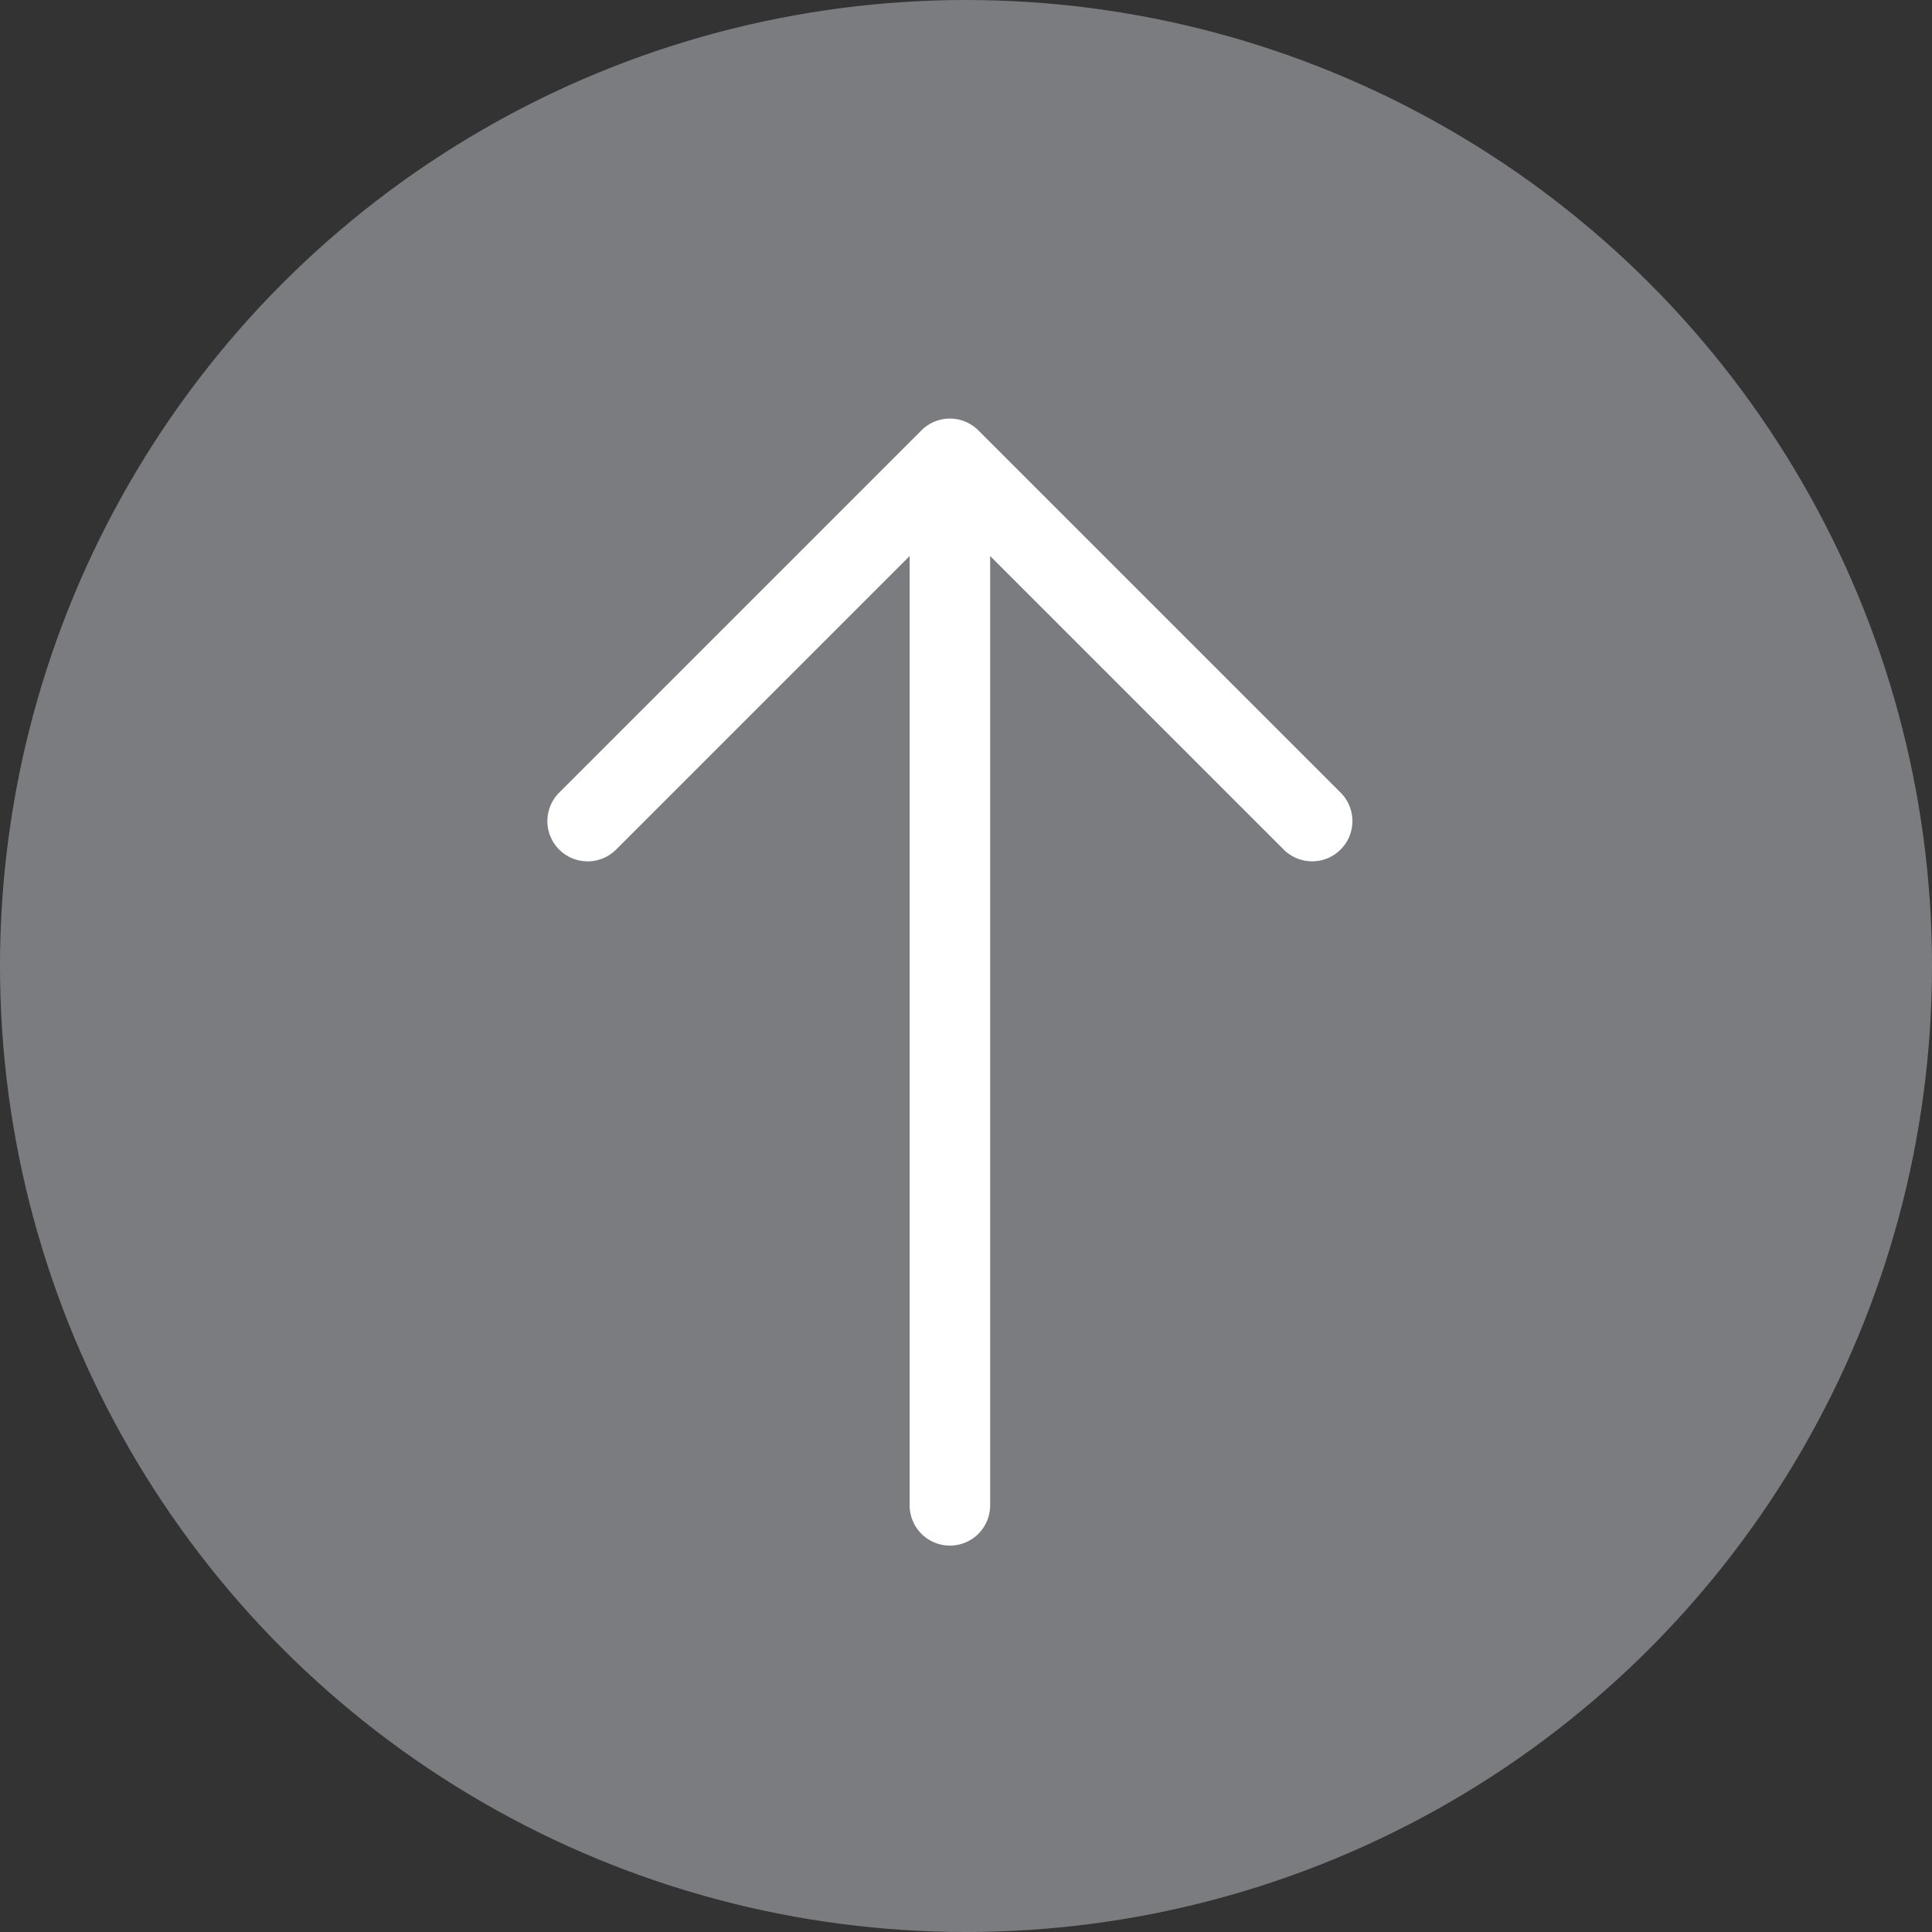
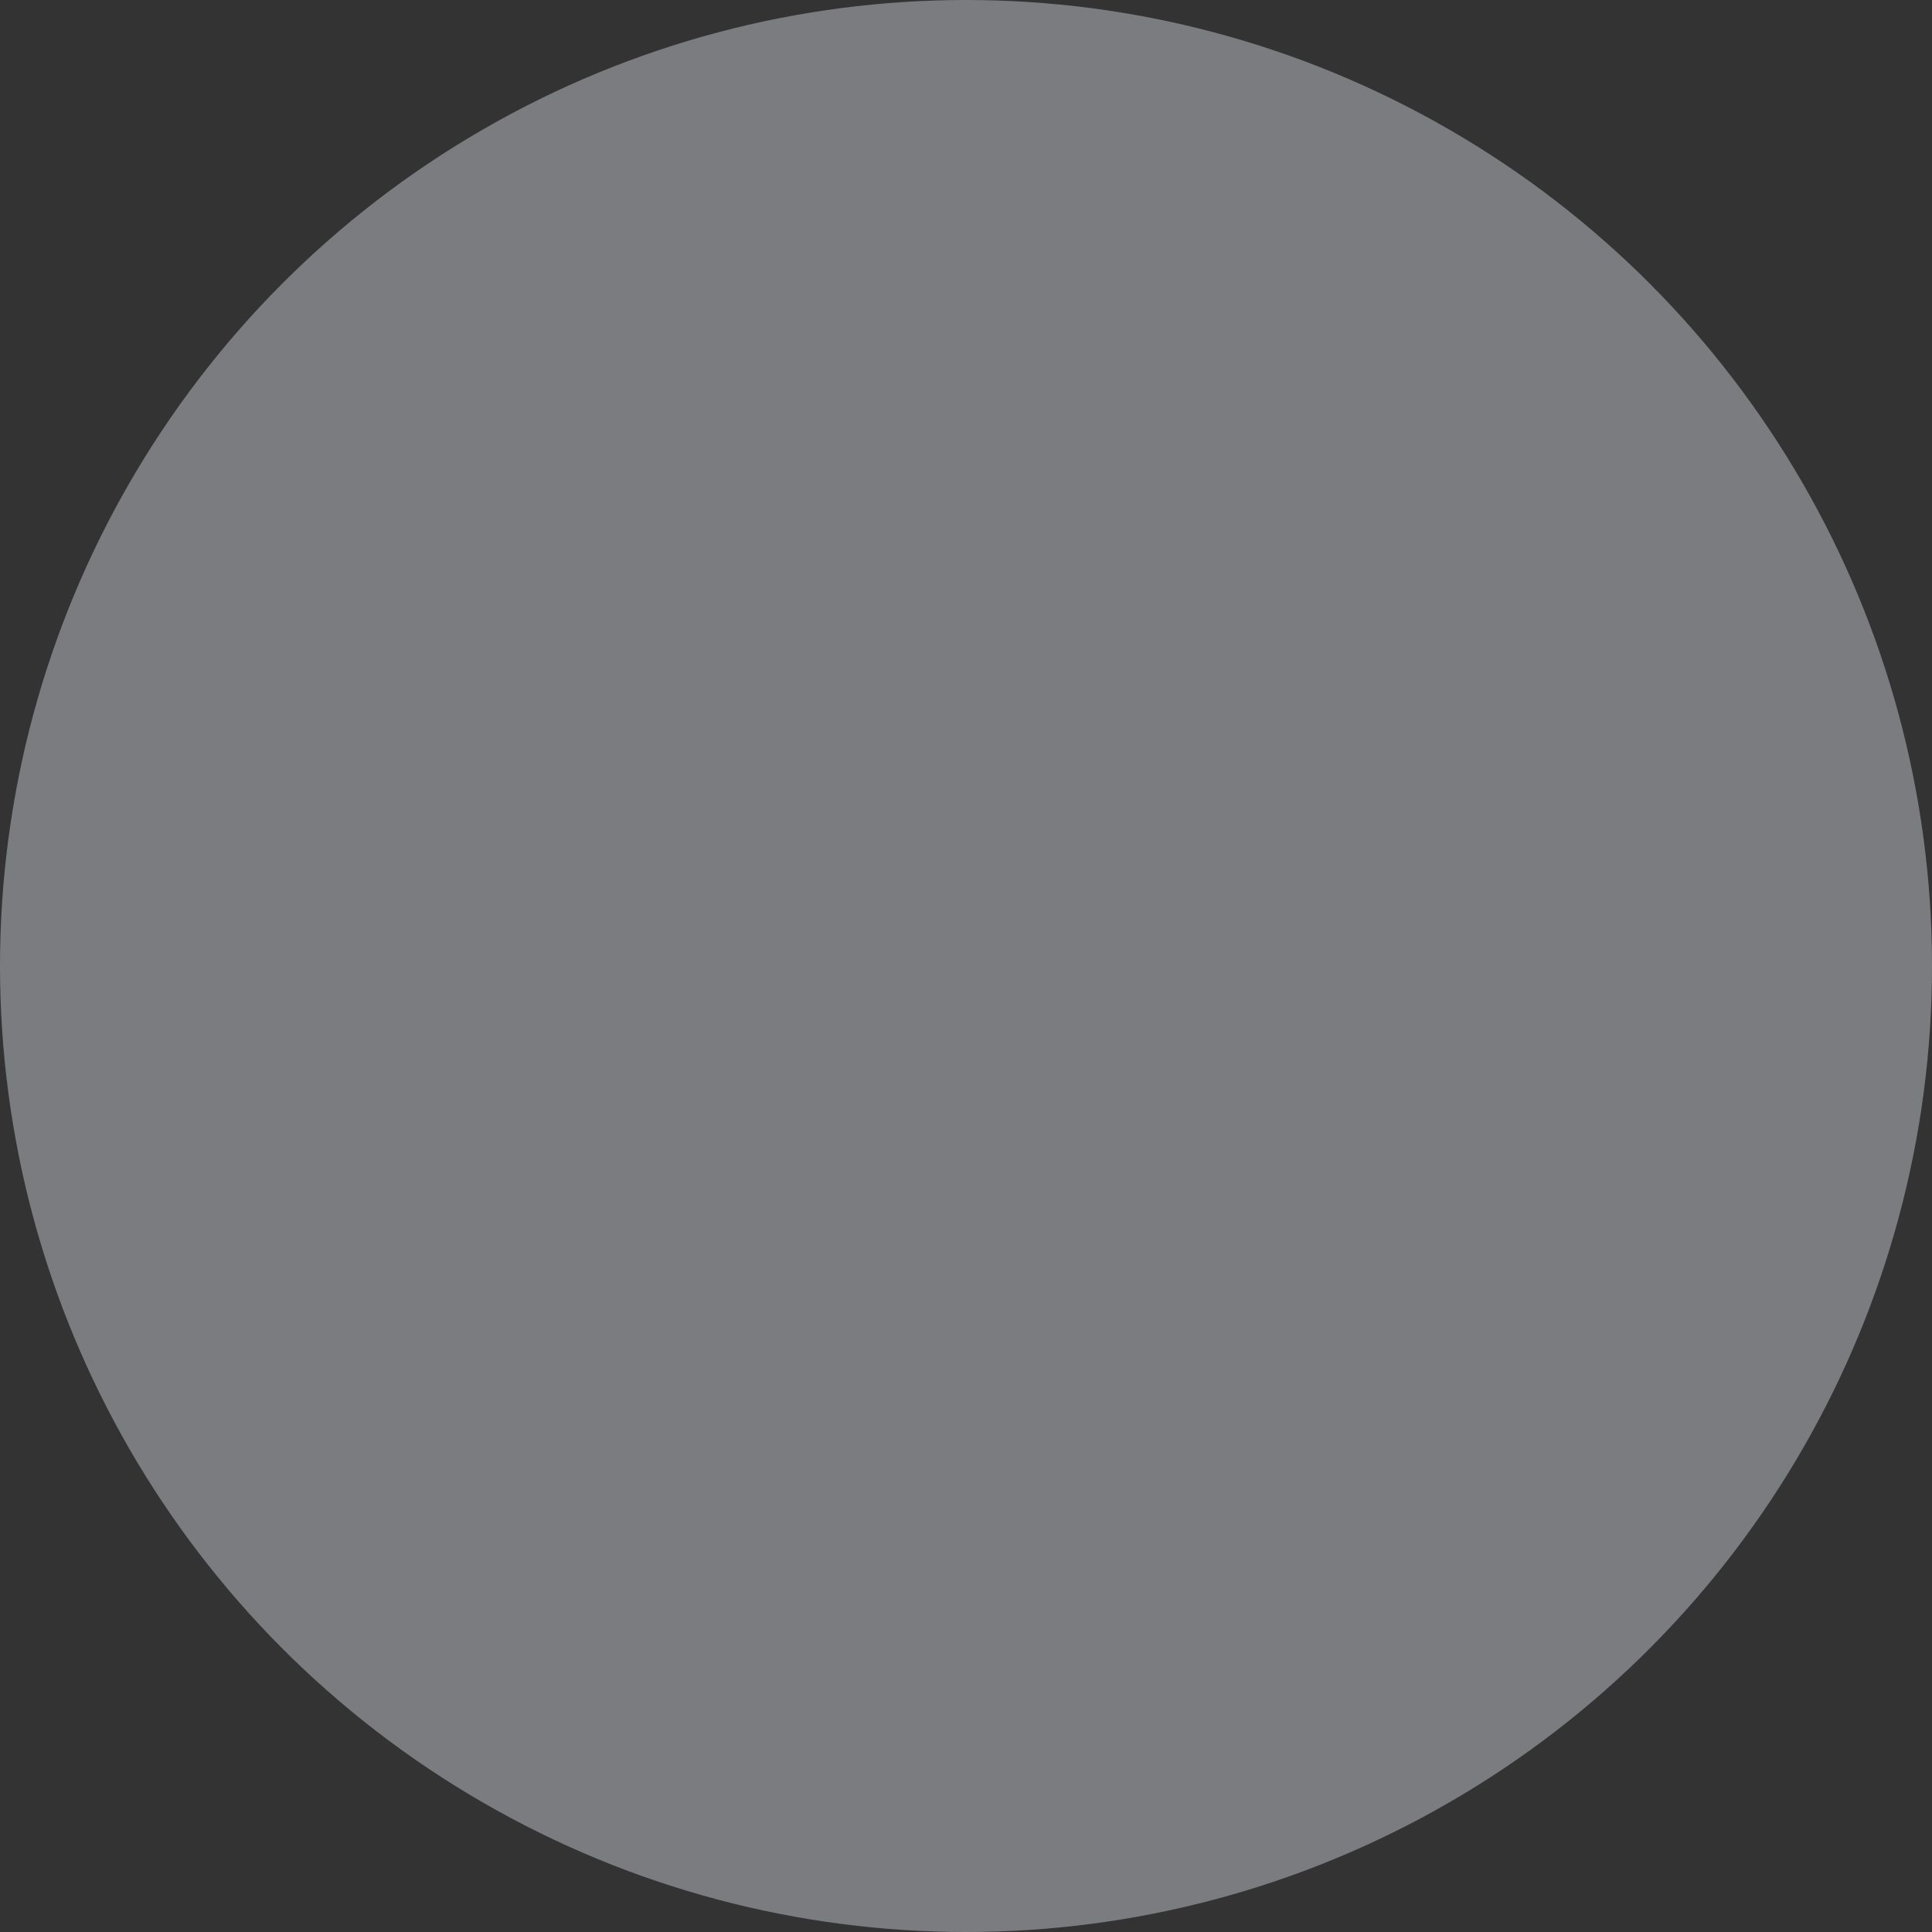
<svg xmlns="http://www.w3.org/2000/svg" width="60" height="60" viewBox="0 0 60 60">
  <rect x="0" y="0" width="60" height="60" fill="#333333" stroke="none" />
  <g id="Groupe_42" data-name="Groupe 42" transform="translate(-1760 -3224)">
    <circle id="Ellipse_1" data-name="Ellipse 1" cx="30" cy="30" r="30" transform="translate(1760 3224)" fill="#7a7c80" />
    <g id="Groupe_30" data-name="Groupe 30" transform="translate(1899.583 3182.417)">
      <g id="Groupe_29" data-name="Groupe 29" transform="translate(-122.583 54.583)">
        <g id="Groupe_28" data-name="Groupe 28">
-           <path id="Tracé_30" data-name="Tracé 30" d="M162.718,107.033a1.249,1.249,0,0,0-1.768,0l-11.25,11.25a1.25,1.25,0,0,0,1.768,1.768l9.116-9.116v29.482a1.25,1.25,0,1,0,2.5,0V110.934l9.116,9.116a1.25,1.25,0,0,0,1.768-1.768Z" transform="translate(-149.334 -106.667)" fill="#fff" />
-         </g>
+           </g>
      </g>
    </g>
  </g>
</svg>